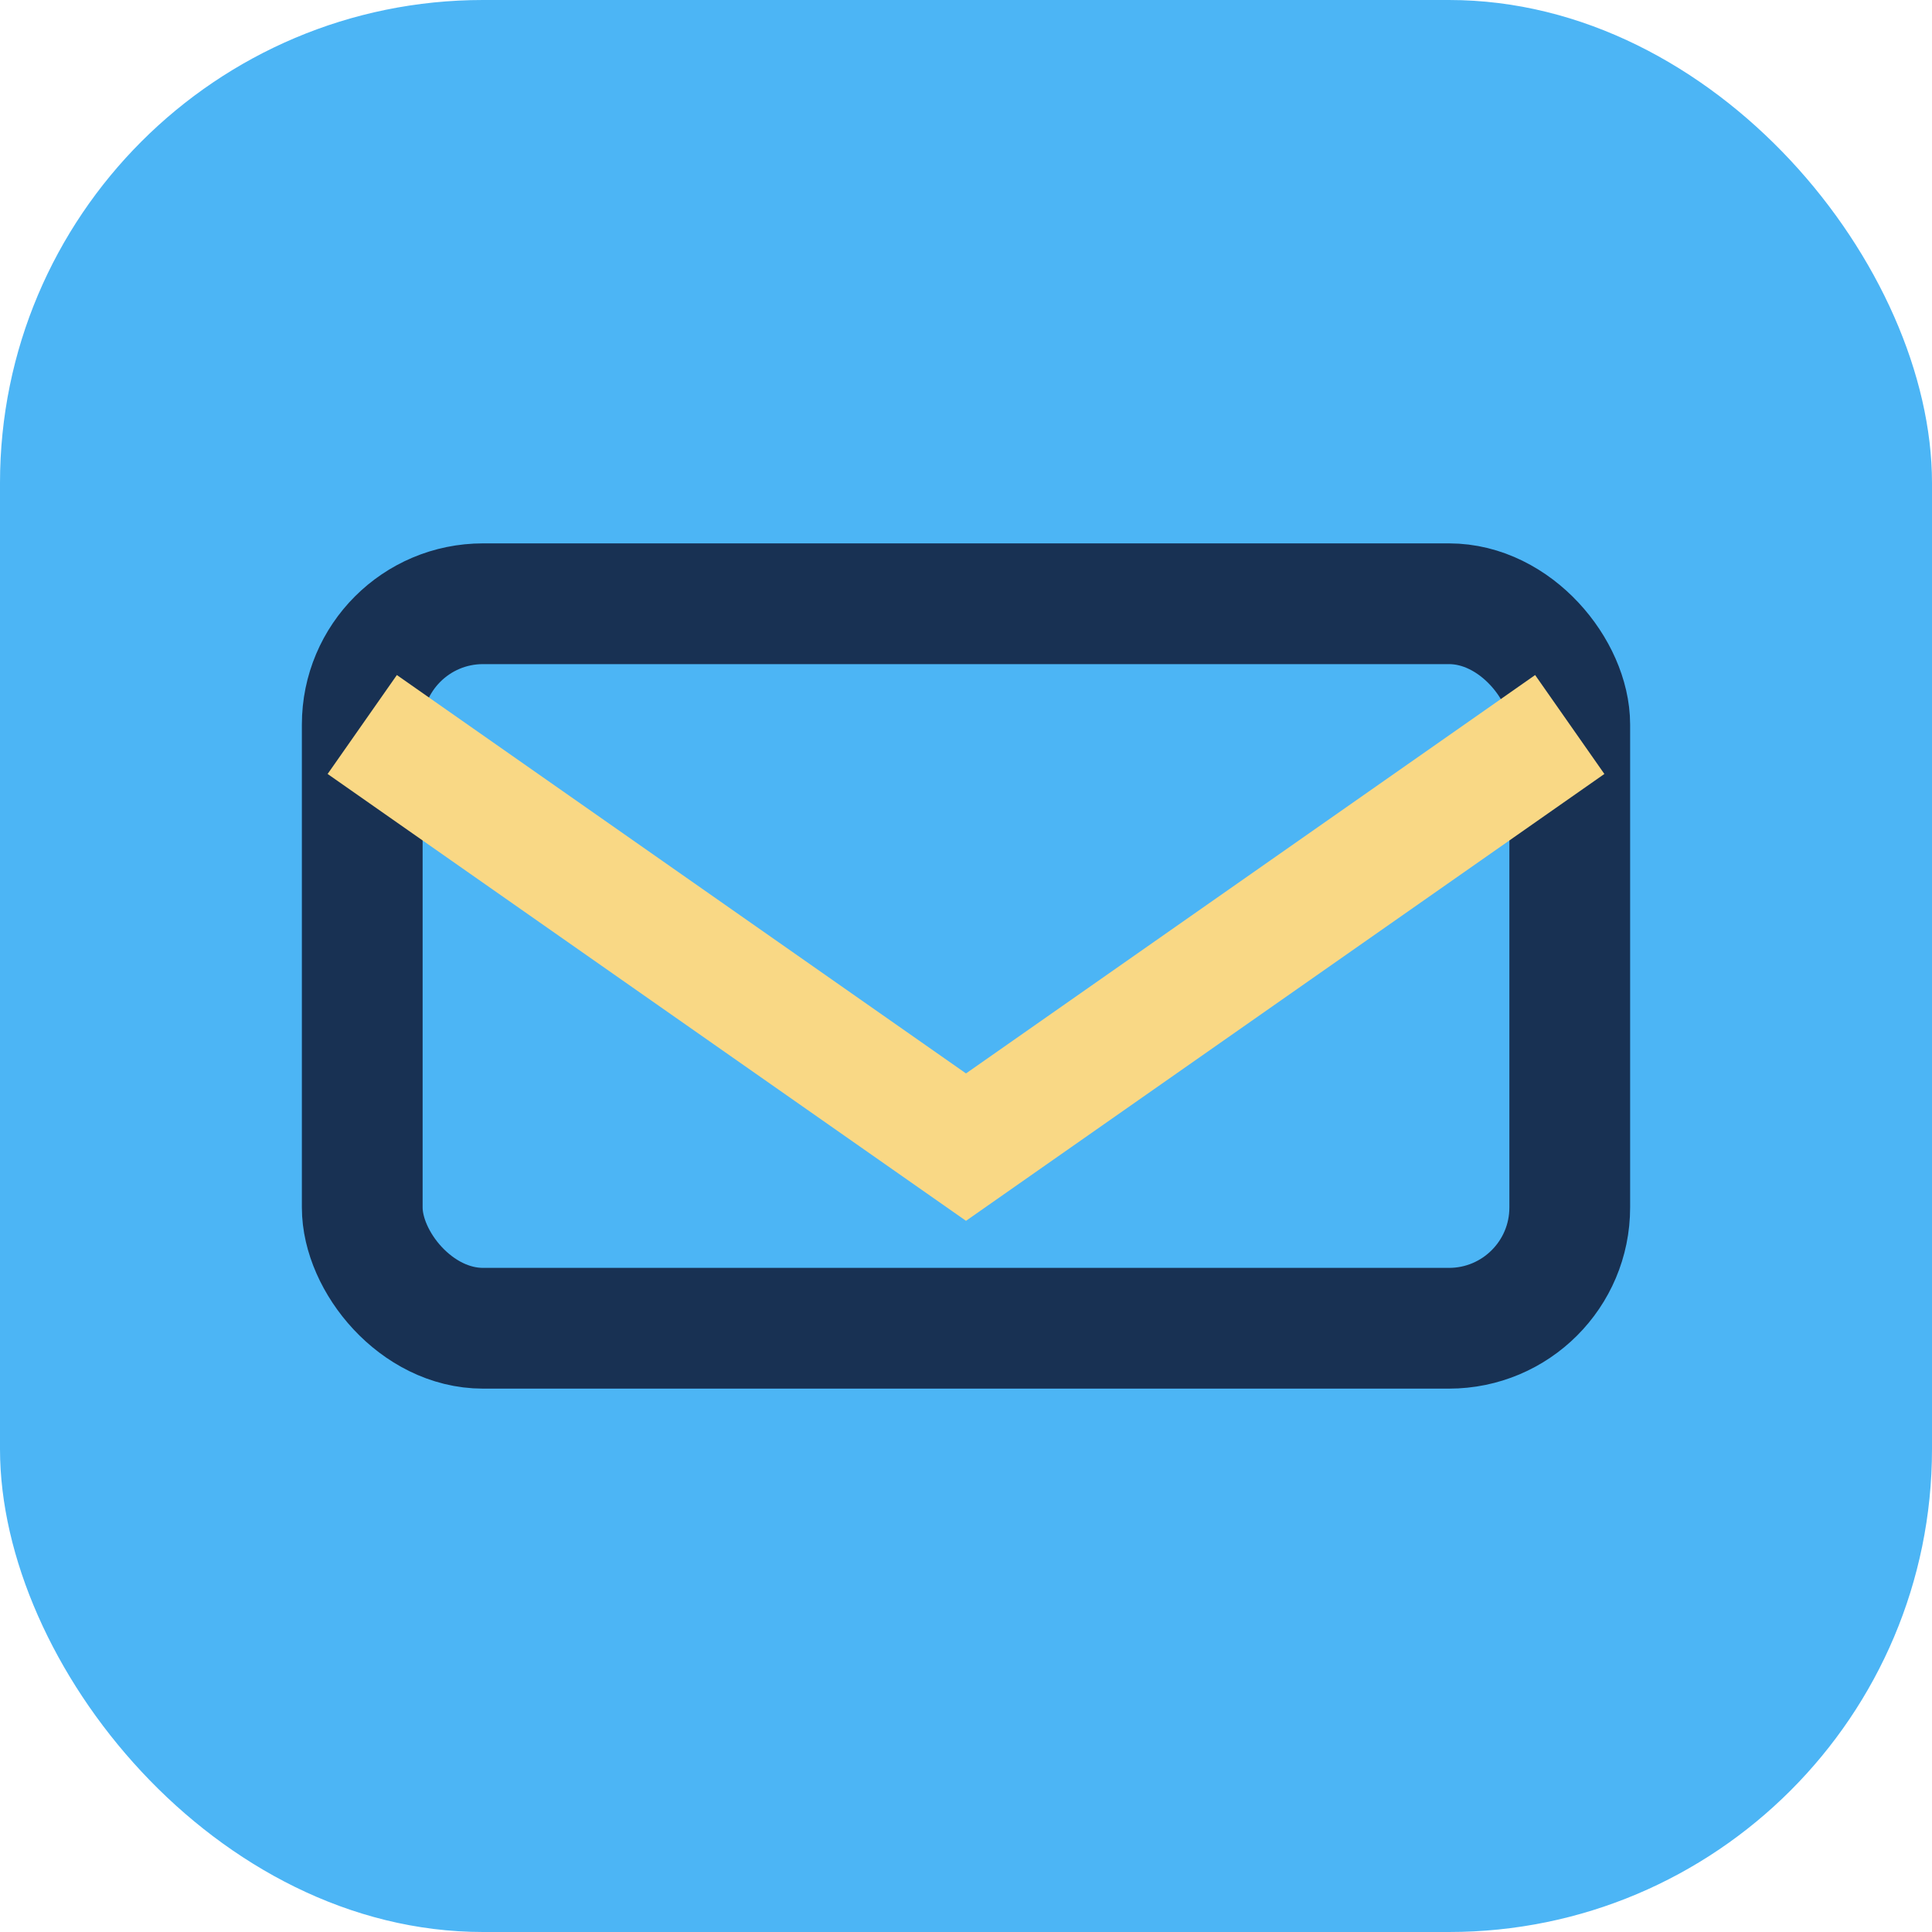
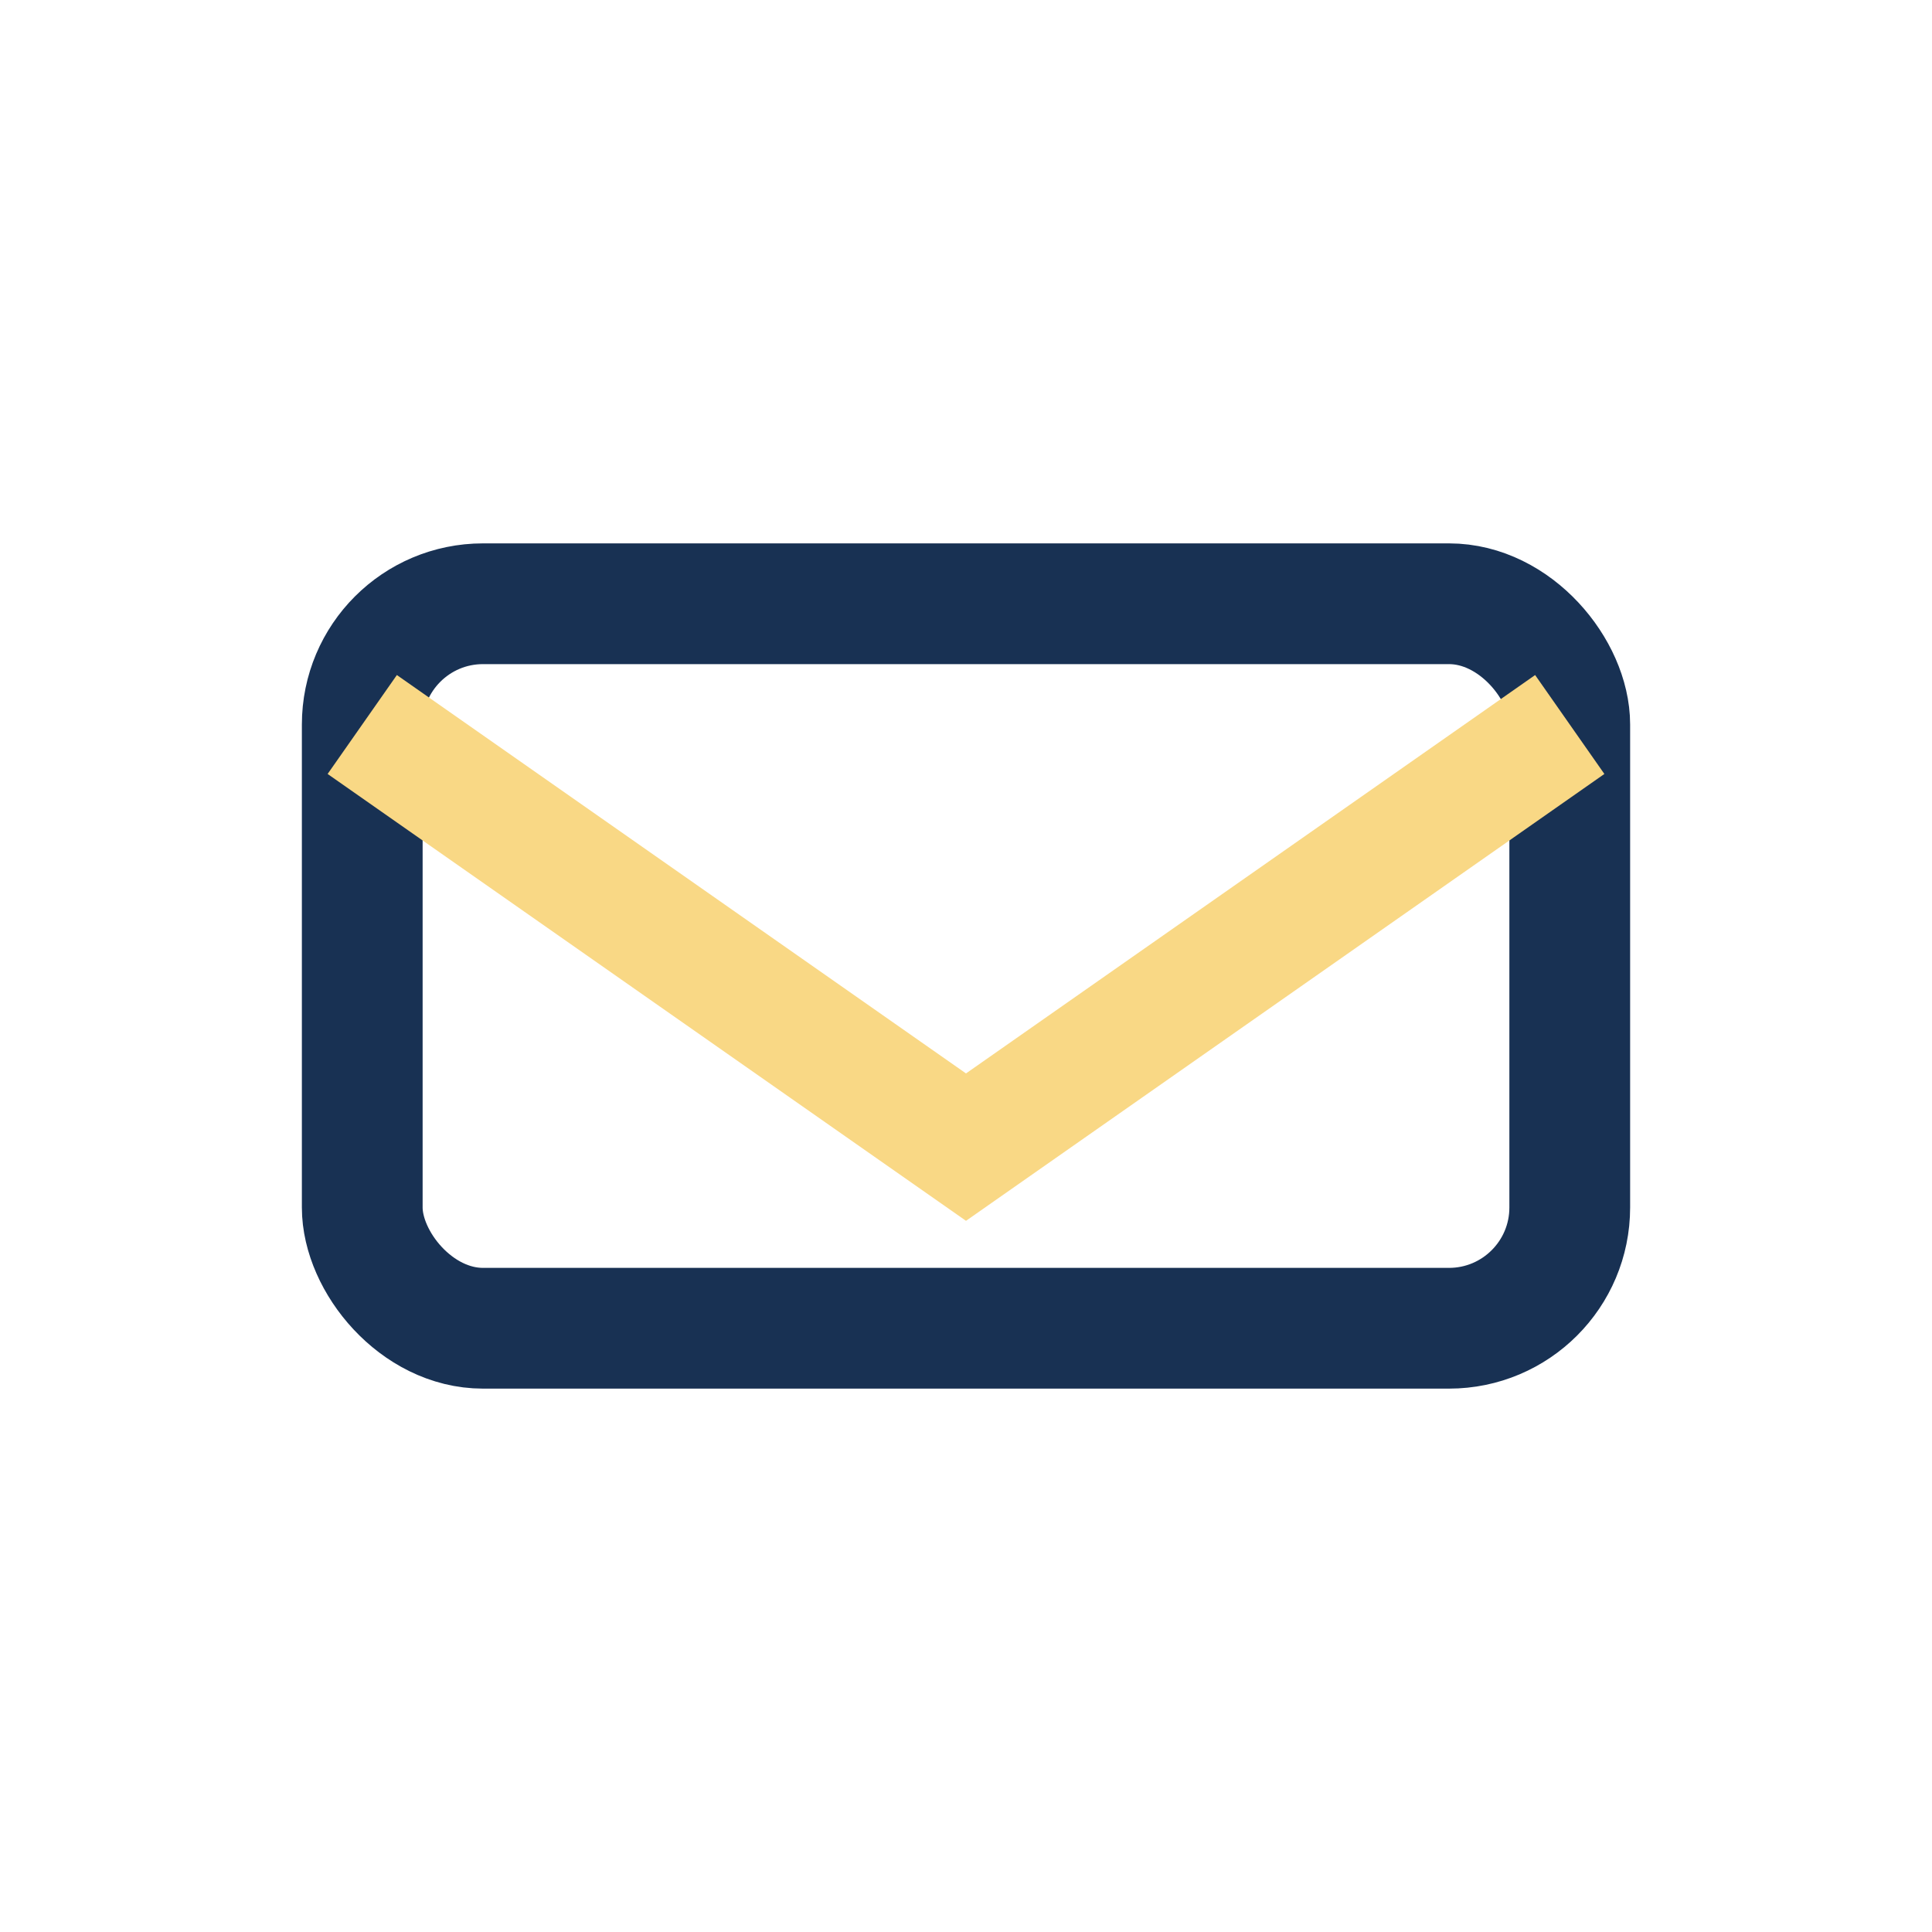
<svg xmlns="http://www.w3.org/2000/svg" width="32" height="32" viewBox="0 0 32 32">
-   <rect width="32" height="32" rx="8" fill="#4CB5F5" />
  <rect x="6" y="10" width="20" height="12" rx="2" fill="none" stroke="#183153" stroke-width="2" />
  <polyline points="6,12 16,19 26,12" fill="none" stroke="#F9D885" stroke-width="2" />
</svg>